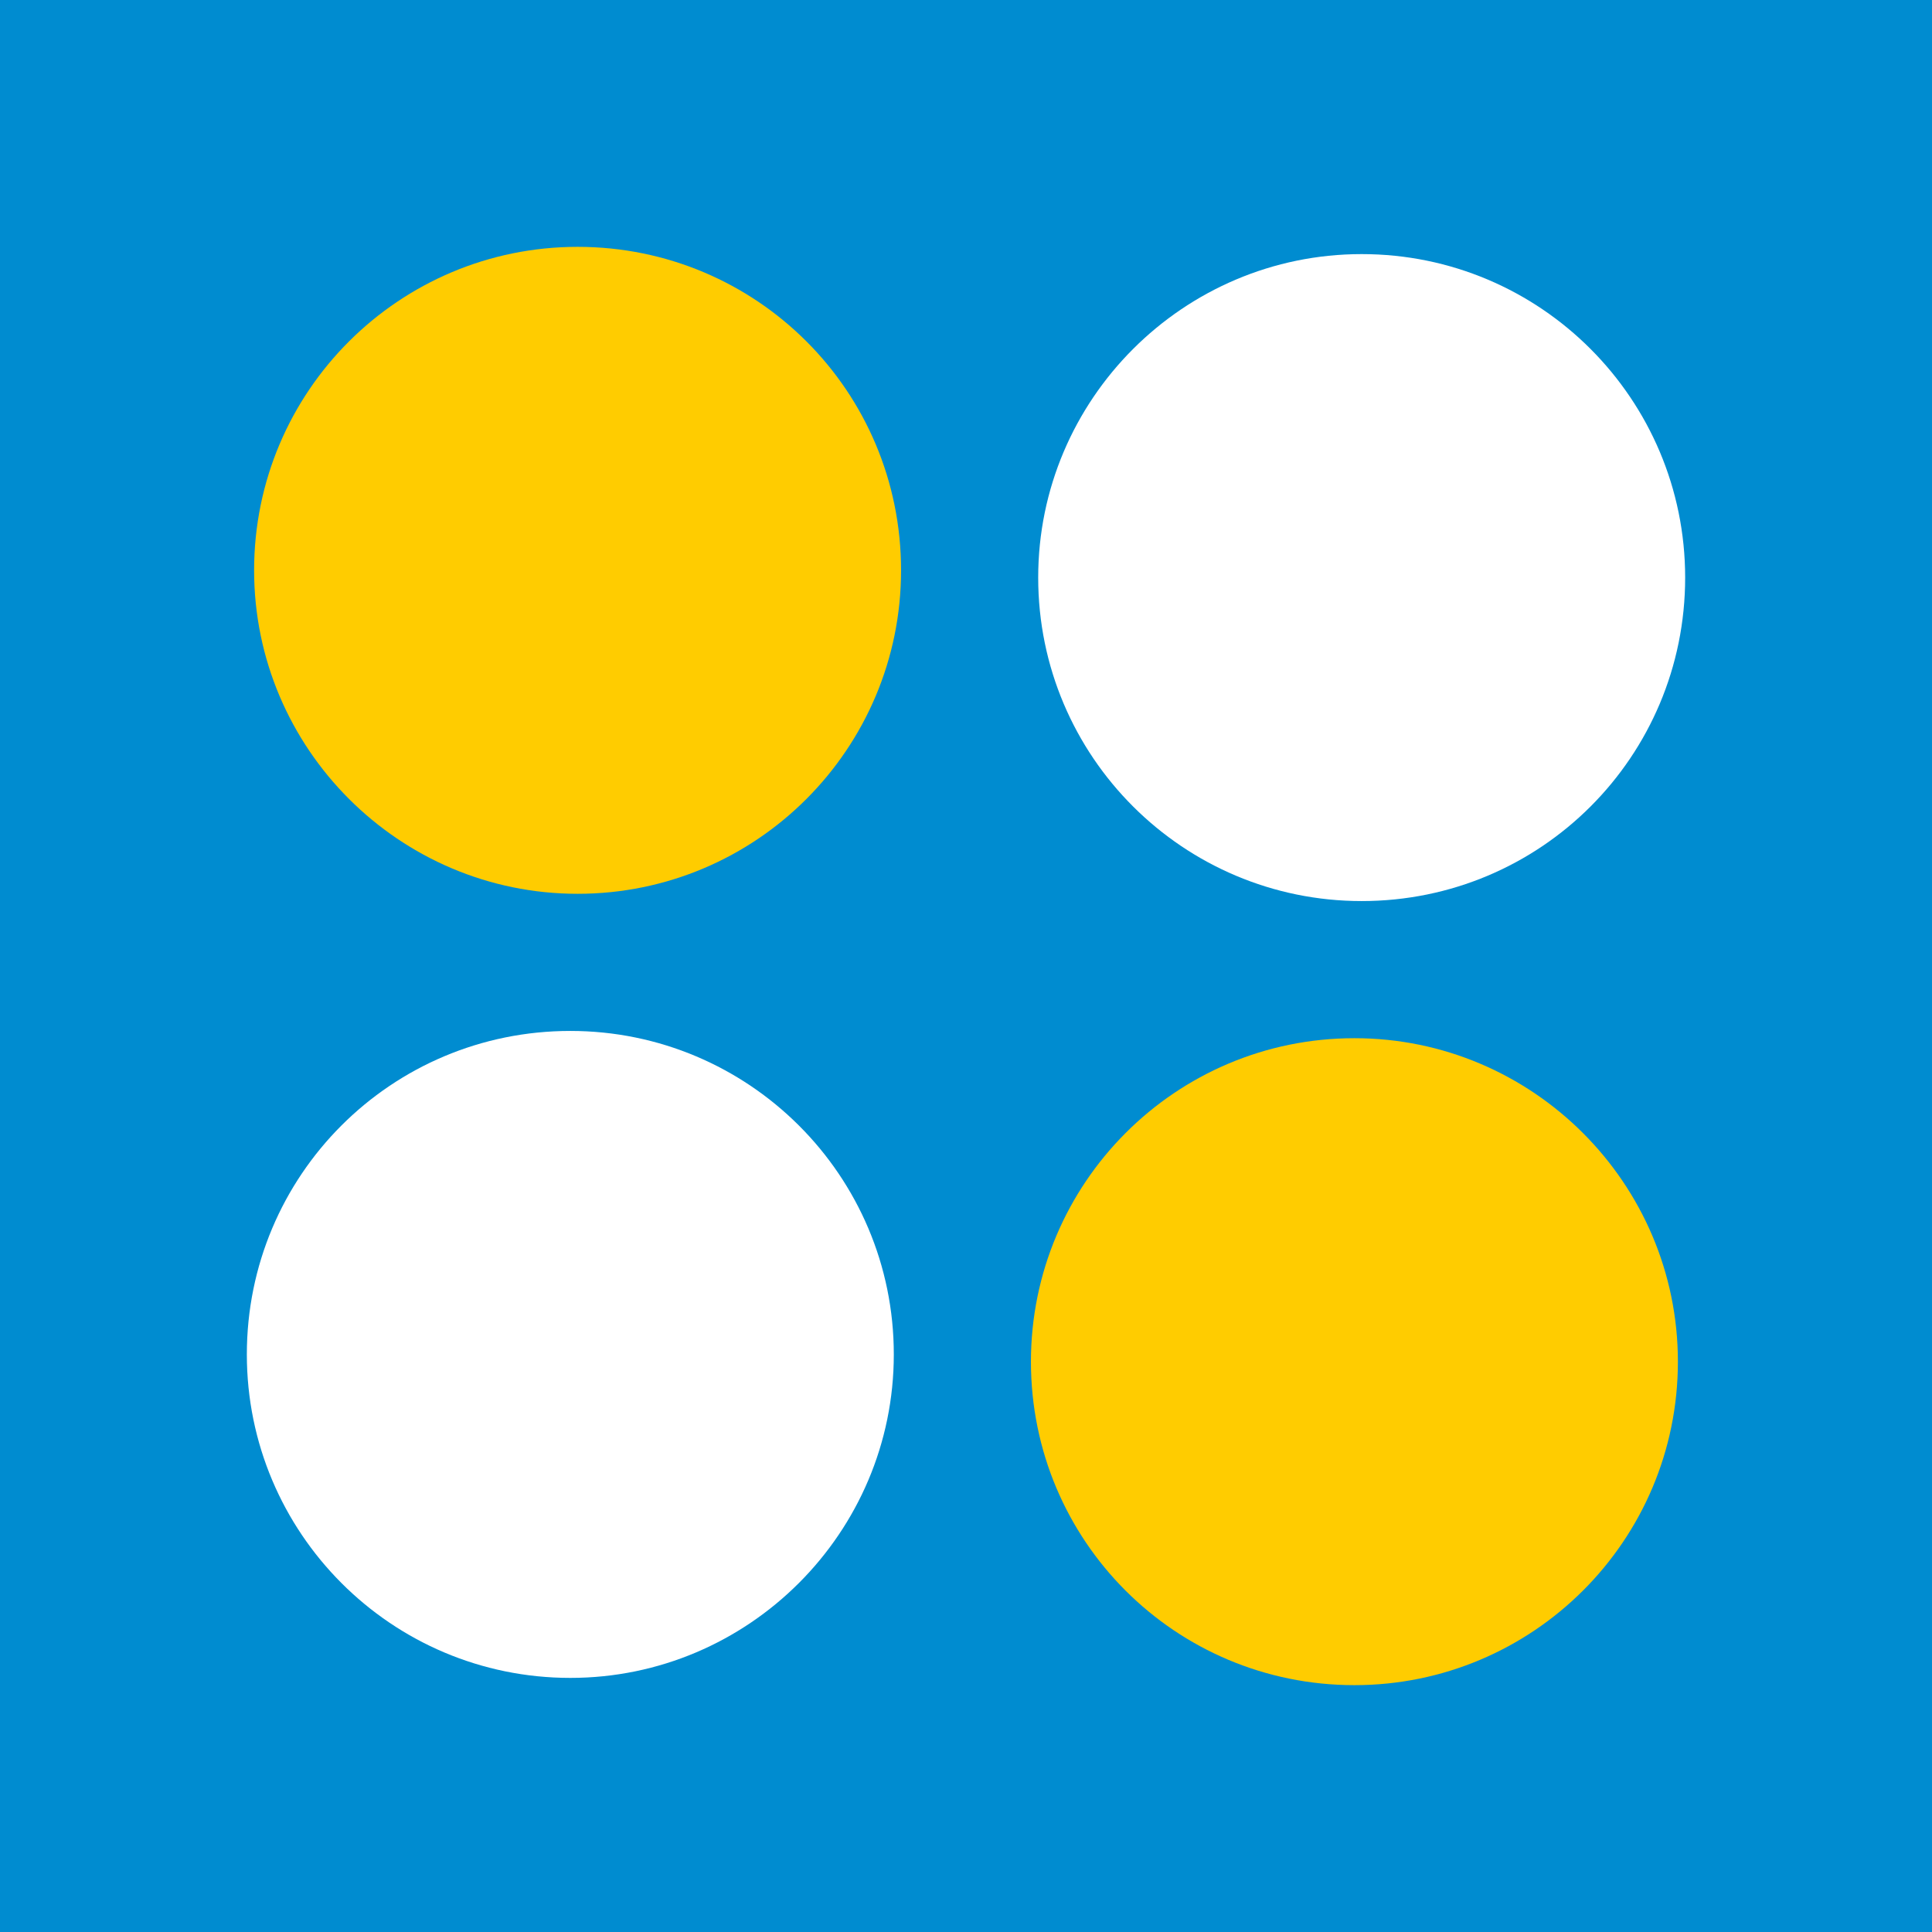
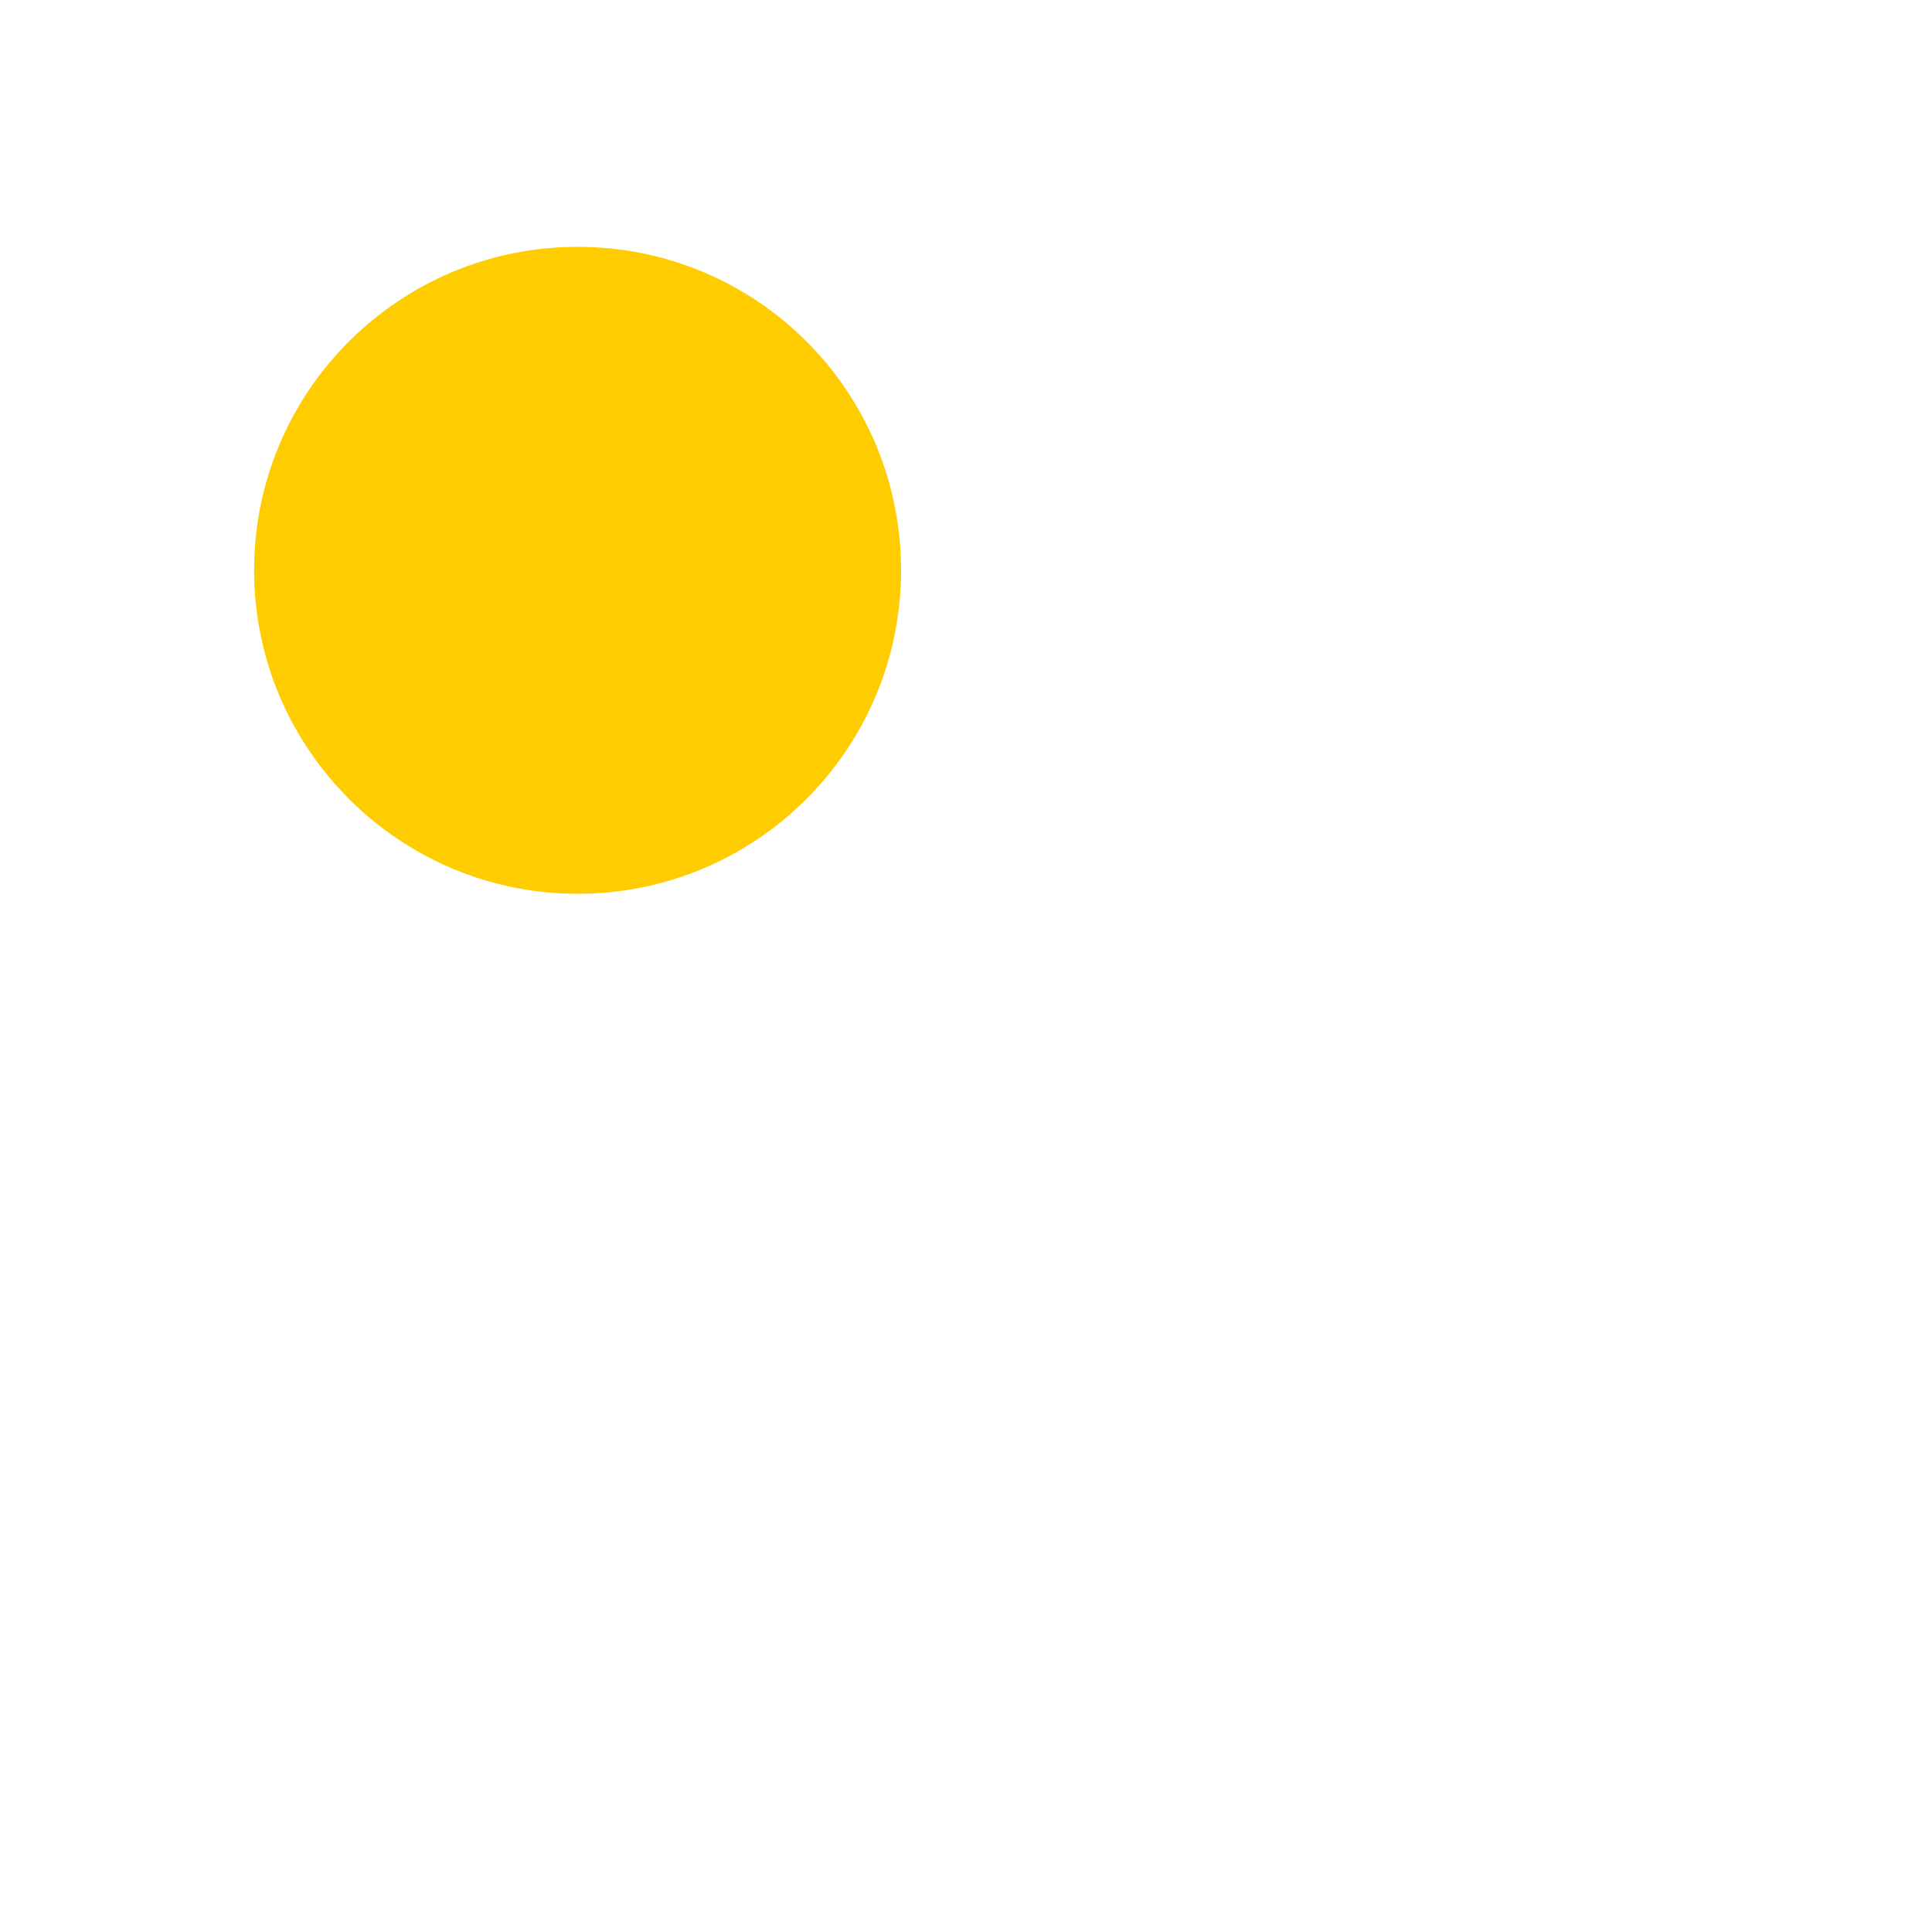
<svg xmlns="http://www.w3.org/2000/svg" xml:space="preserve" width="50mm" height="50mm" style="shape-rendering:geometricPrecision; text-rendering:geometricPrecision; image-rendering:optimizeQuality; fill-rule:evenodd; clip-rule:evenodd" viewBox="0 0 2395 2395">
  <defs>
    <style type="text/css">  .fil0 {fill:#008CD0} .fil1 {fill:#FFCC00} .fil2 {fill:white}  </style>
  </defs>
  <g id="Слой_x0020_1">
-     <rect class="fil0" width="2395" height="2395" />
    <g id="_2751383496032">
      <path class="fil1" d="M716 306c222,0 401,179 401,401 0,221 -179,401 -401,401 -221,0 -401,-180 -401,-401 0,-222 180,-401 401,-401z" />
-       <path class="fil2" d="M2089 716c0,222 -179,401 -401,401 -221,0 -401,-179 -401,-401 0,-221 180,-401 401,-401 222,0 401,180 401,401z" />
-       <path class="fil1" d="M1679 2089c-222,0 -401,-179 -401,-401 0,-221 179,-401 401,-401 221,0 401,180 401,401 0,222 -180,401 -401,401z" />
-       <path class="fil2" d="M306 1679c0,-222 179,-401 401,-401 221,0 401,179 401,401 0,221 -180,401 -401,401 -222,0 -401,-180 -401,-401z" />
    </g>
  </g>
</svg>